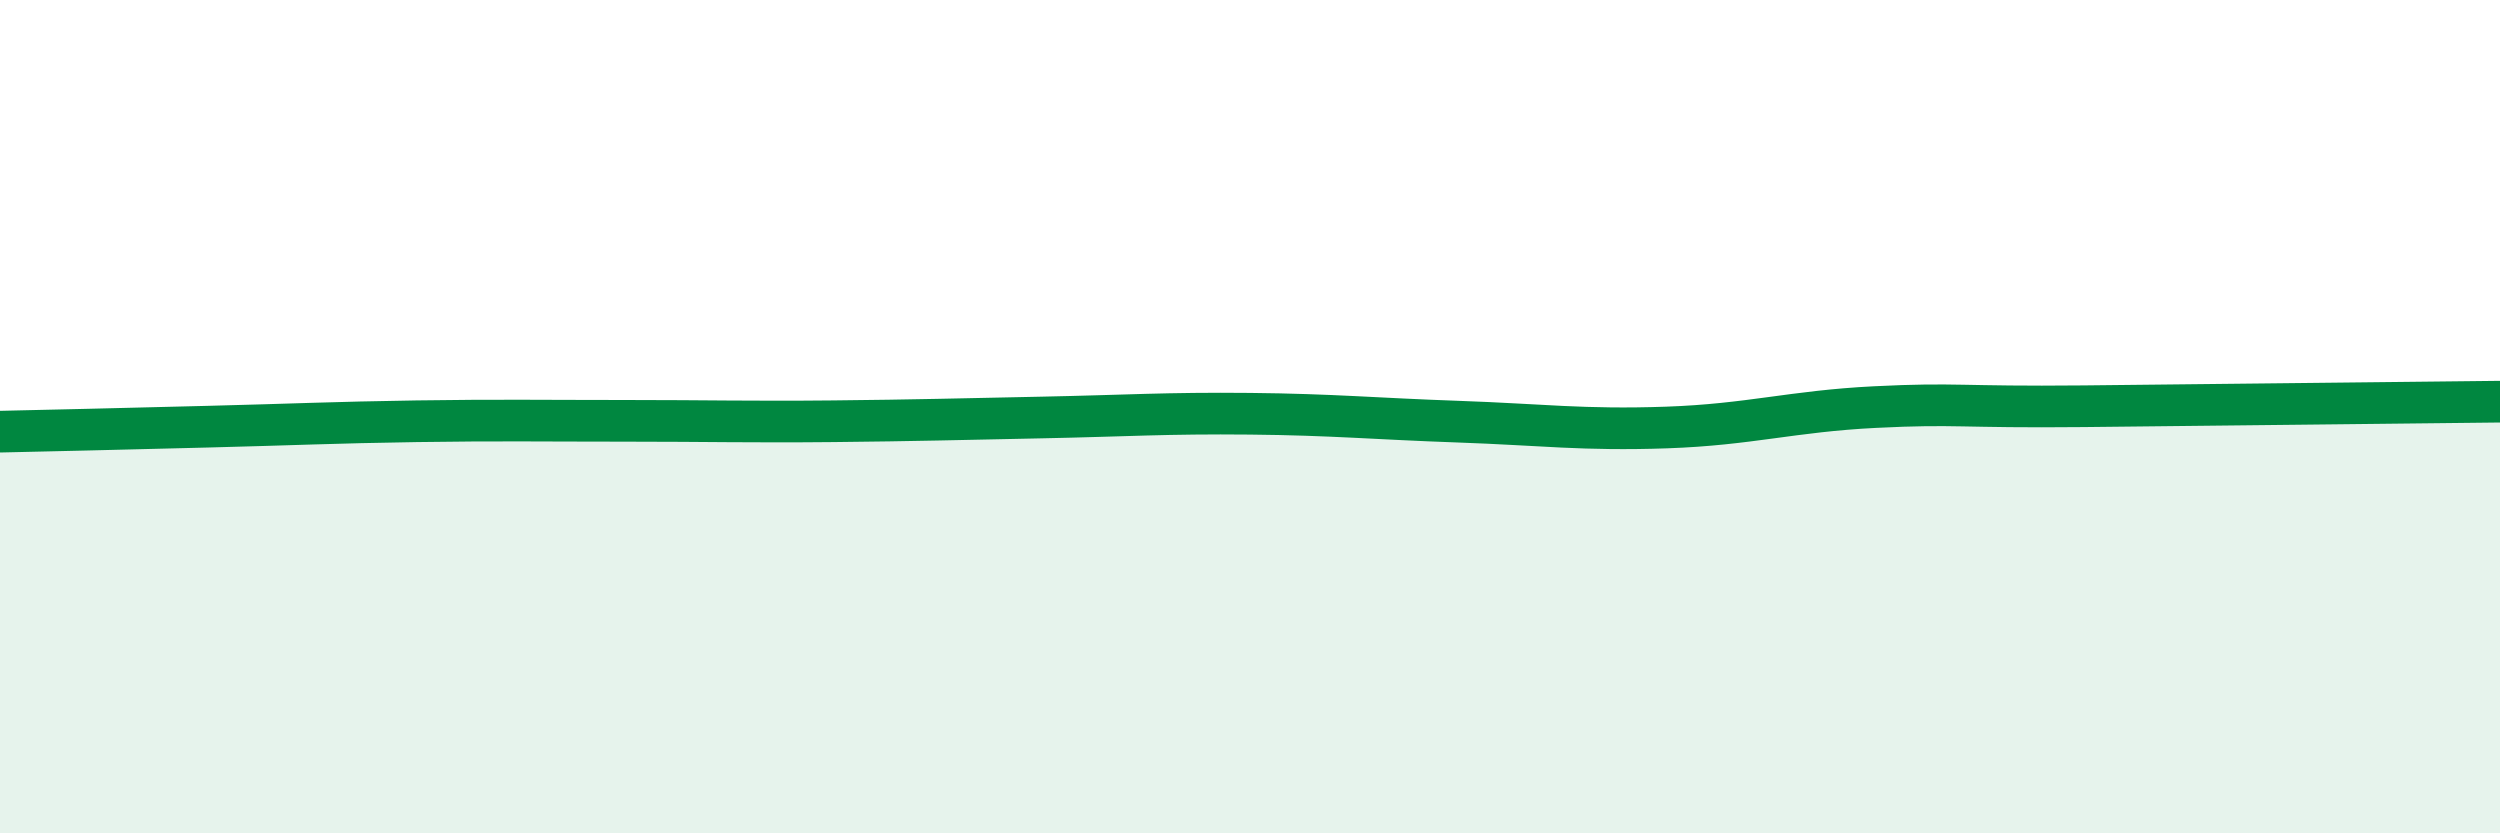
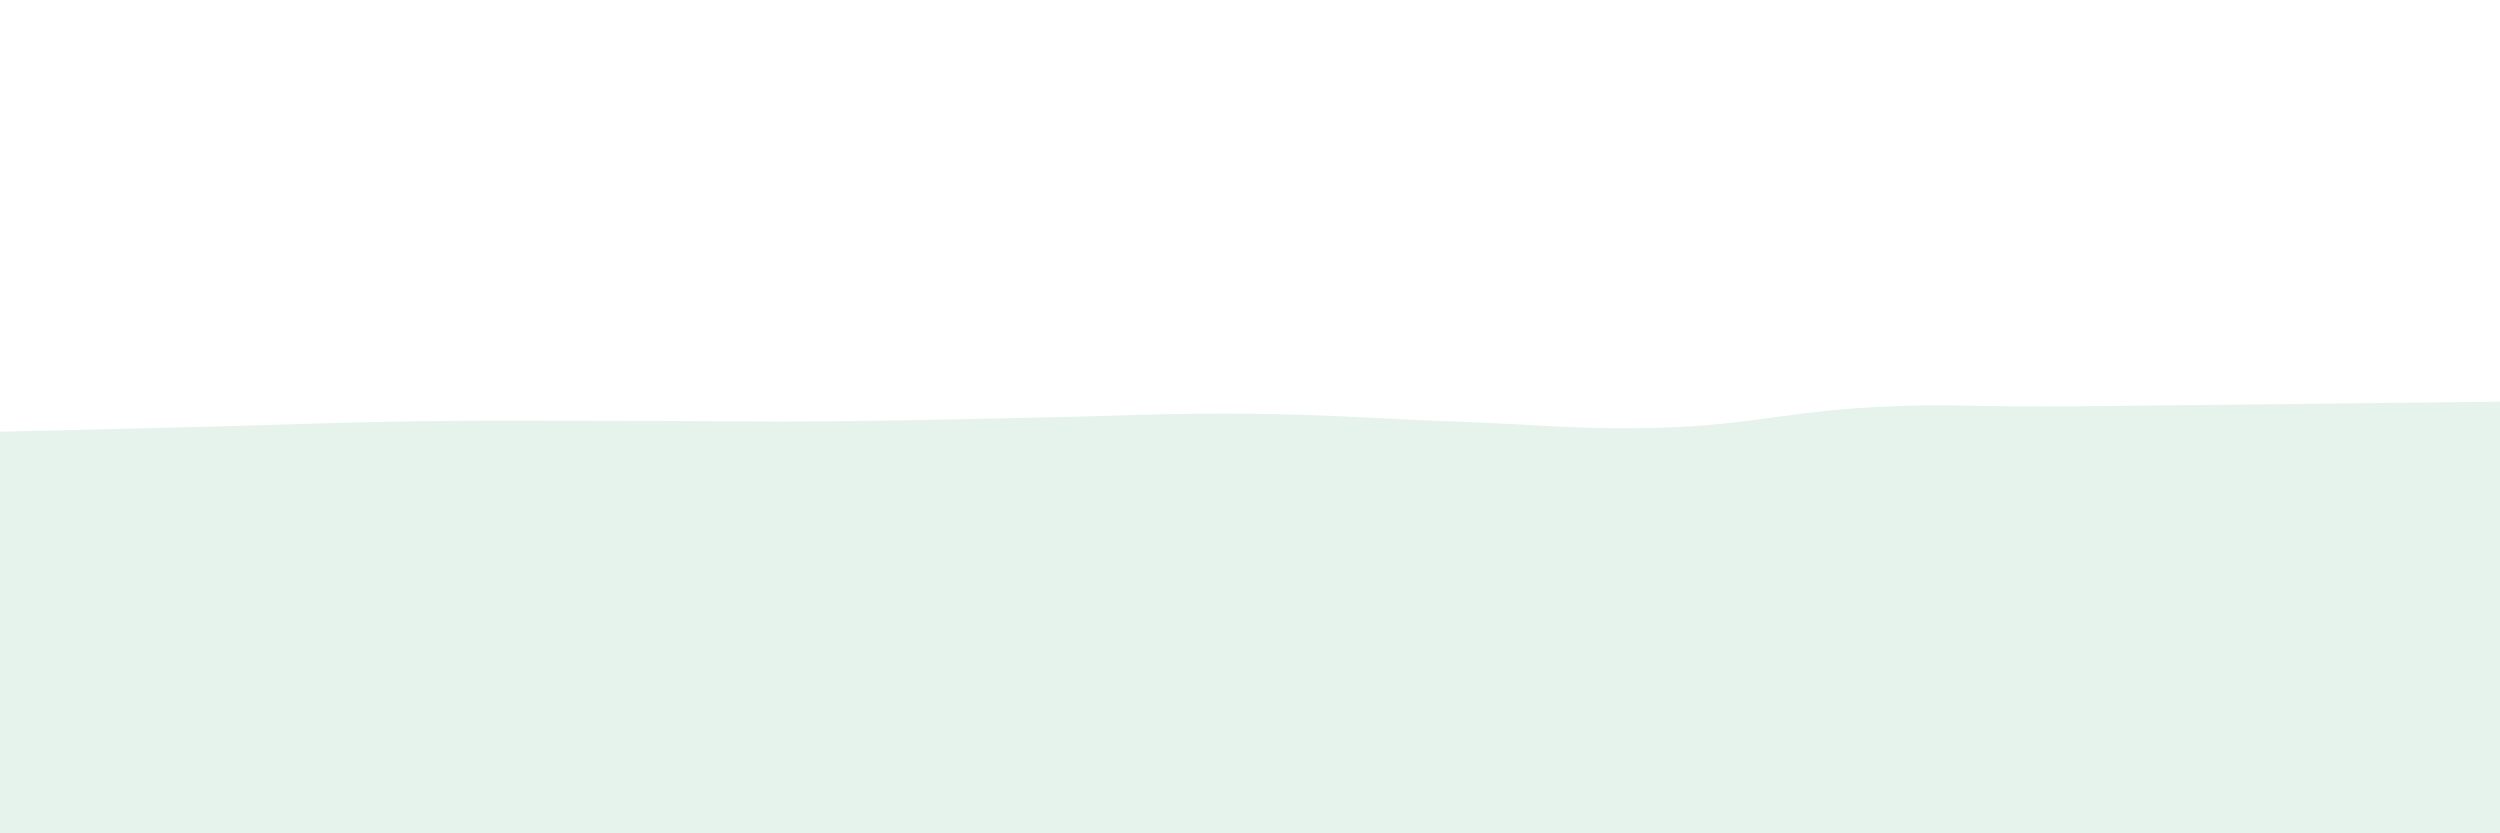
<svg xmlns="http://www.w3.org/2000/svg" width="60" height="20" viewBox="0 0 60 20">
  <path d="M 0,10.36 C 1,10.34 3,10.29 5,10.24 C 7,10.19 8,10.14 10,10.11 C 12,10.08 13,10.1 15,10.1 C 17,10.1 18,10.13 20,10.11 C 22,10.09 23,10.06 25,10.02 C 27,9.98 28,9.91 30,9.93 C 32,9.95 33,10.05 35,10.12 C 37,10.19 38,10.33 40,10.26 C 42,10.19 43,9.87 45,9.77 C 47,9.67 47,9.78 50,9.75 C 53,9.72 58,9.66 60,9.64L60 20L0 20Z" fill="#008740" opacity="0.1" stroke-linecap="round" stroke-linejoin="round" />
-   <path d="M 0,10.36 C 1,10.34 3,10.29 5,10.24 C 7,10.19 8,10.14 10,10.11 C 12,10.08 13,10.1 15,10.1 C 17,10.1 18,10.13 20,10.11 C 22,10.09 23,10.06 25,10.02 C 27,9.98 28,9.91 30,9.93 C 32,9.95 33,10.05 35,10.12 C 37,10.19 38,10.33 40,10.26 C 42,10.19 43,9.87 45,9.77 C 47,9.67 47,9.78 50,9.75 C 53,9.72 58,9.66 60,9.64" stroke="#008740" stroke-width="1" fill="none" stroke-linecap="round" stroke-linejoin="round" />
</svg>